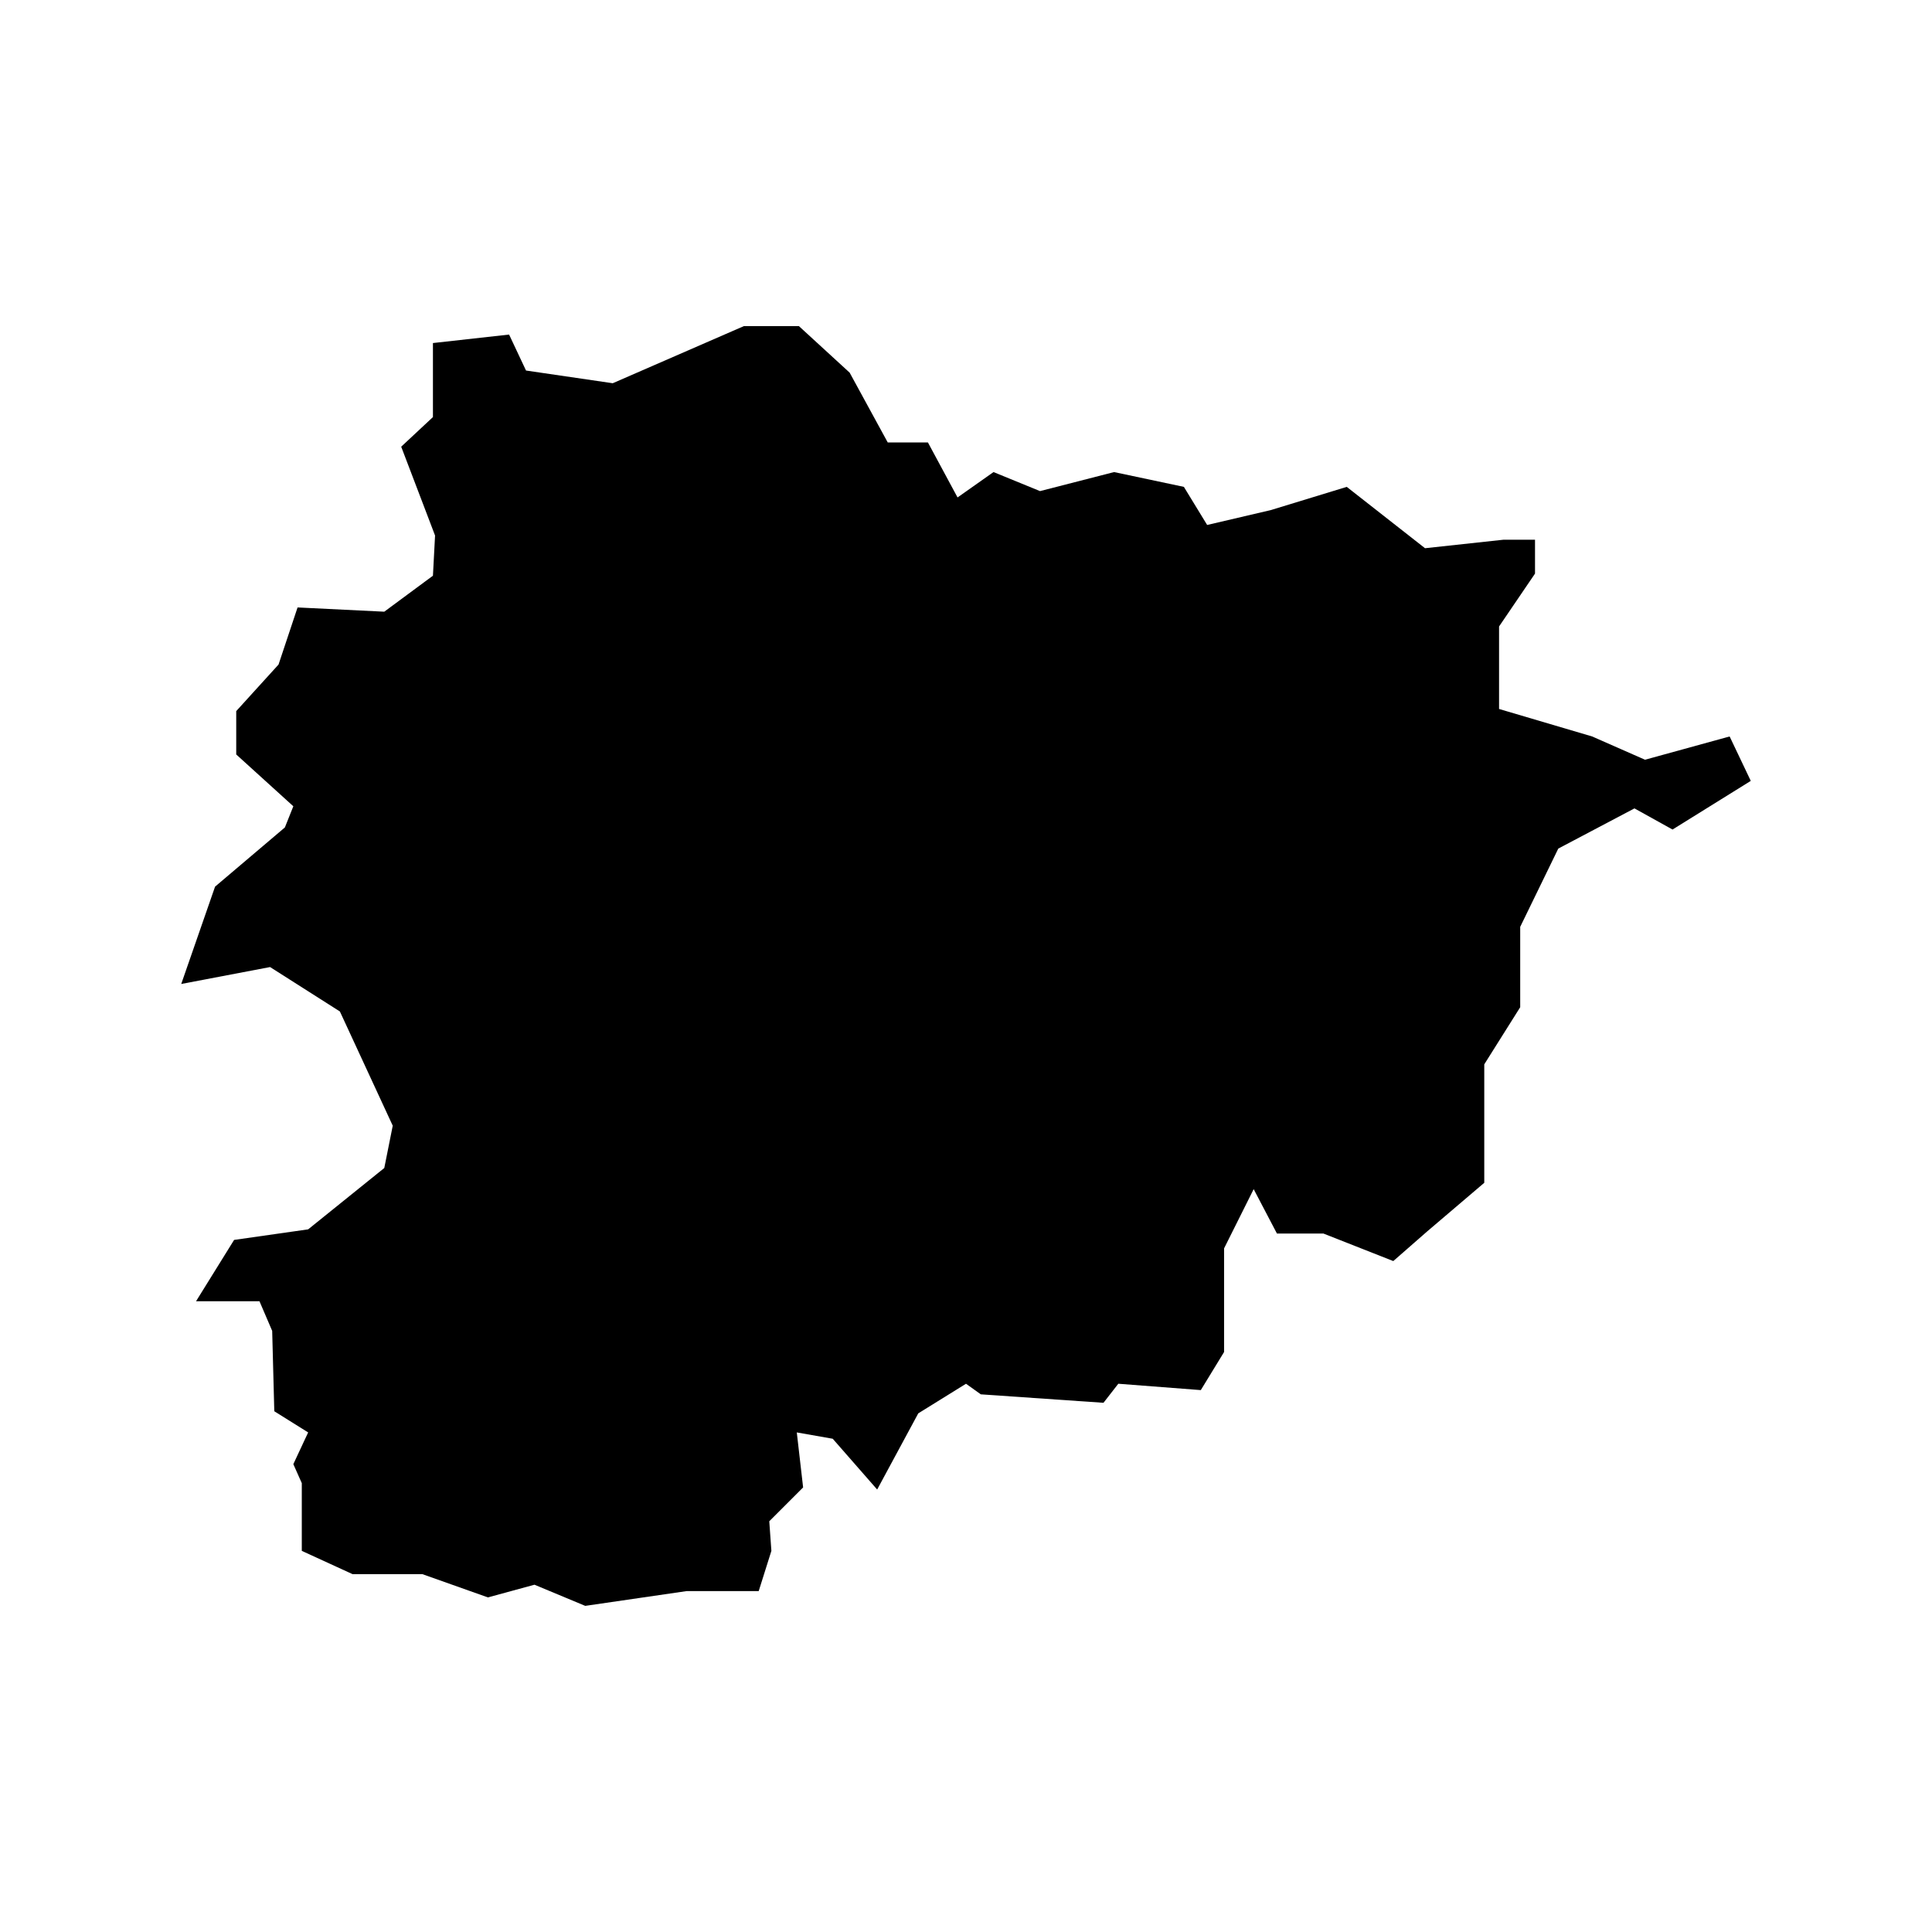
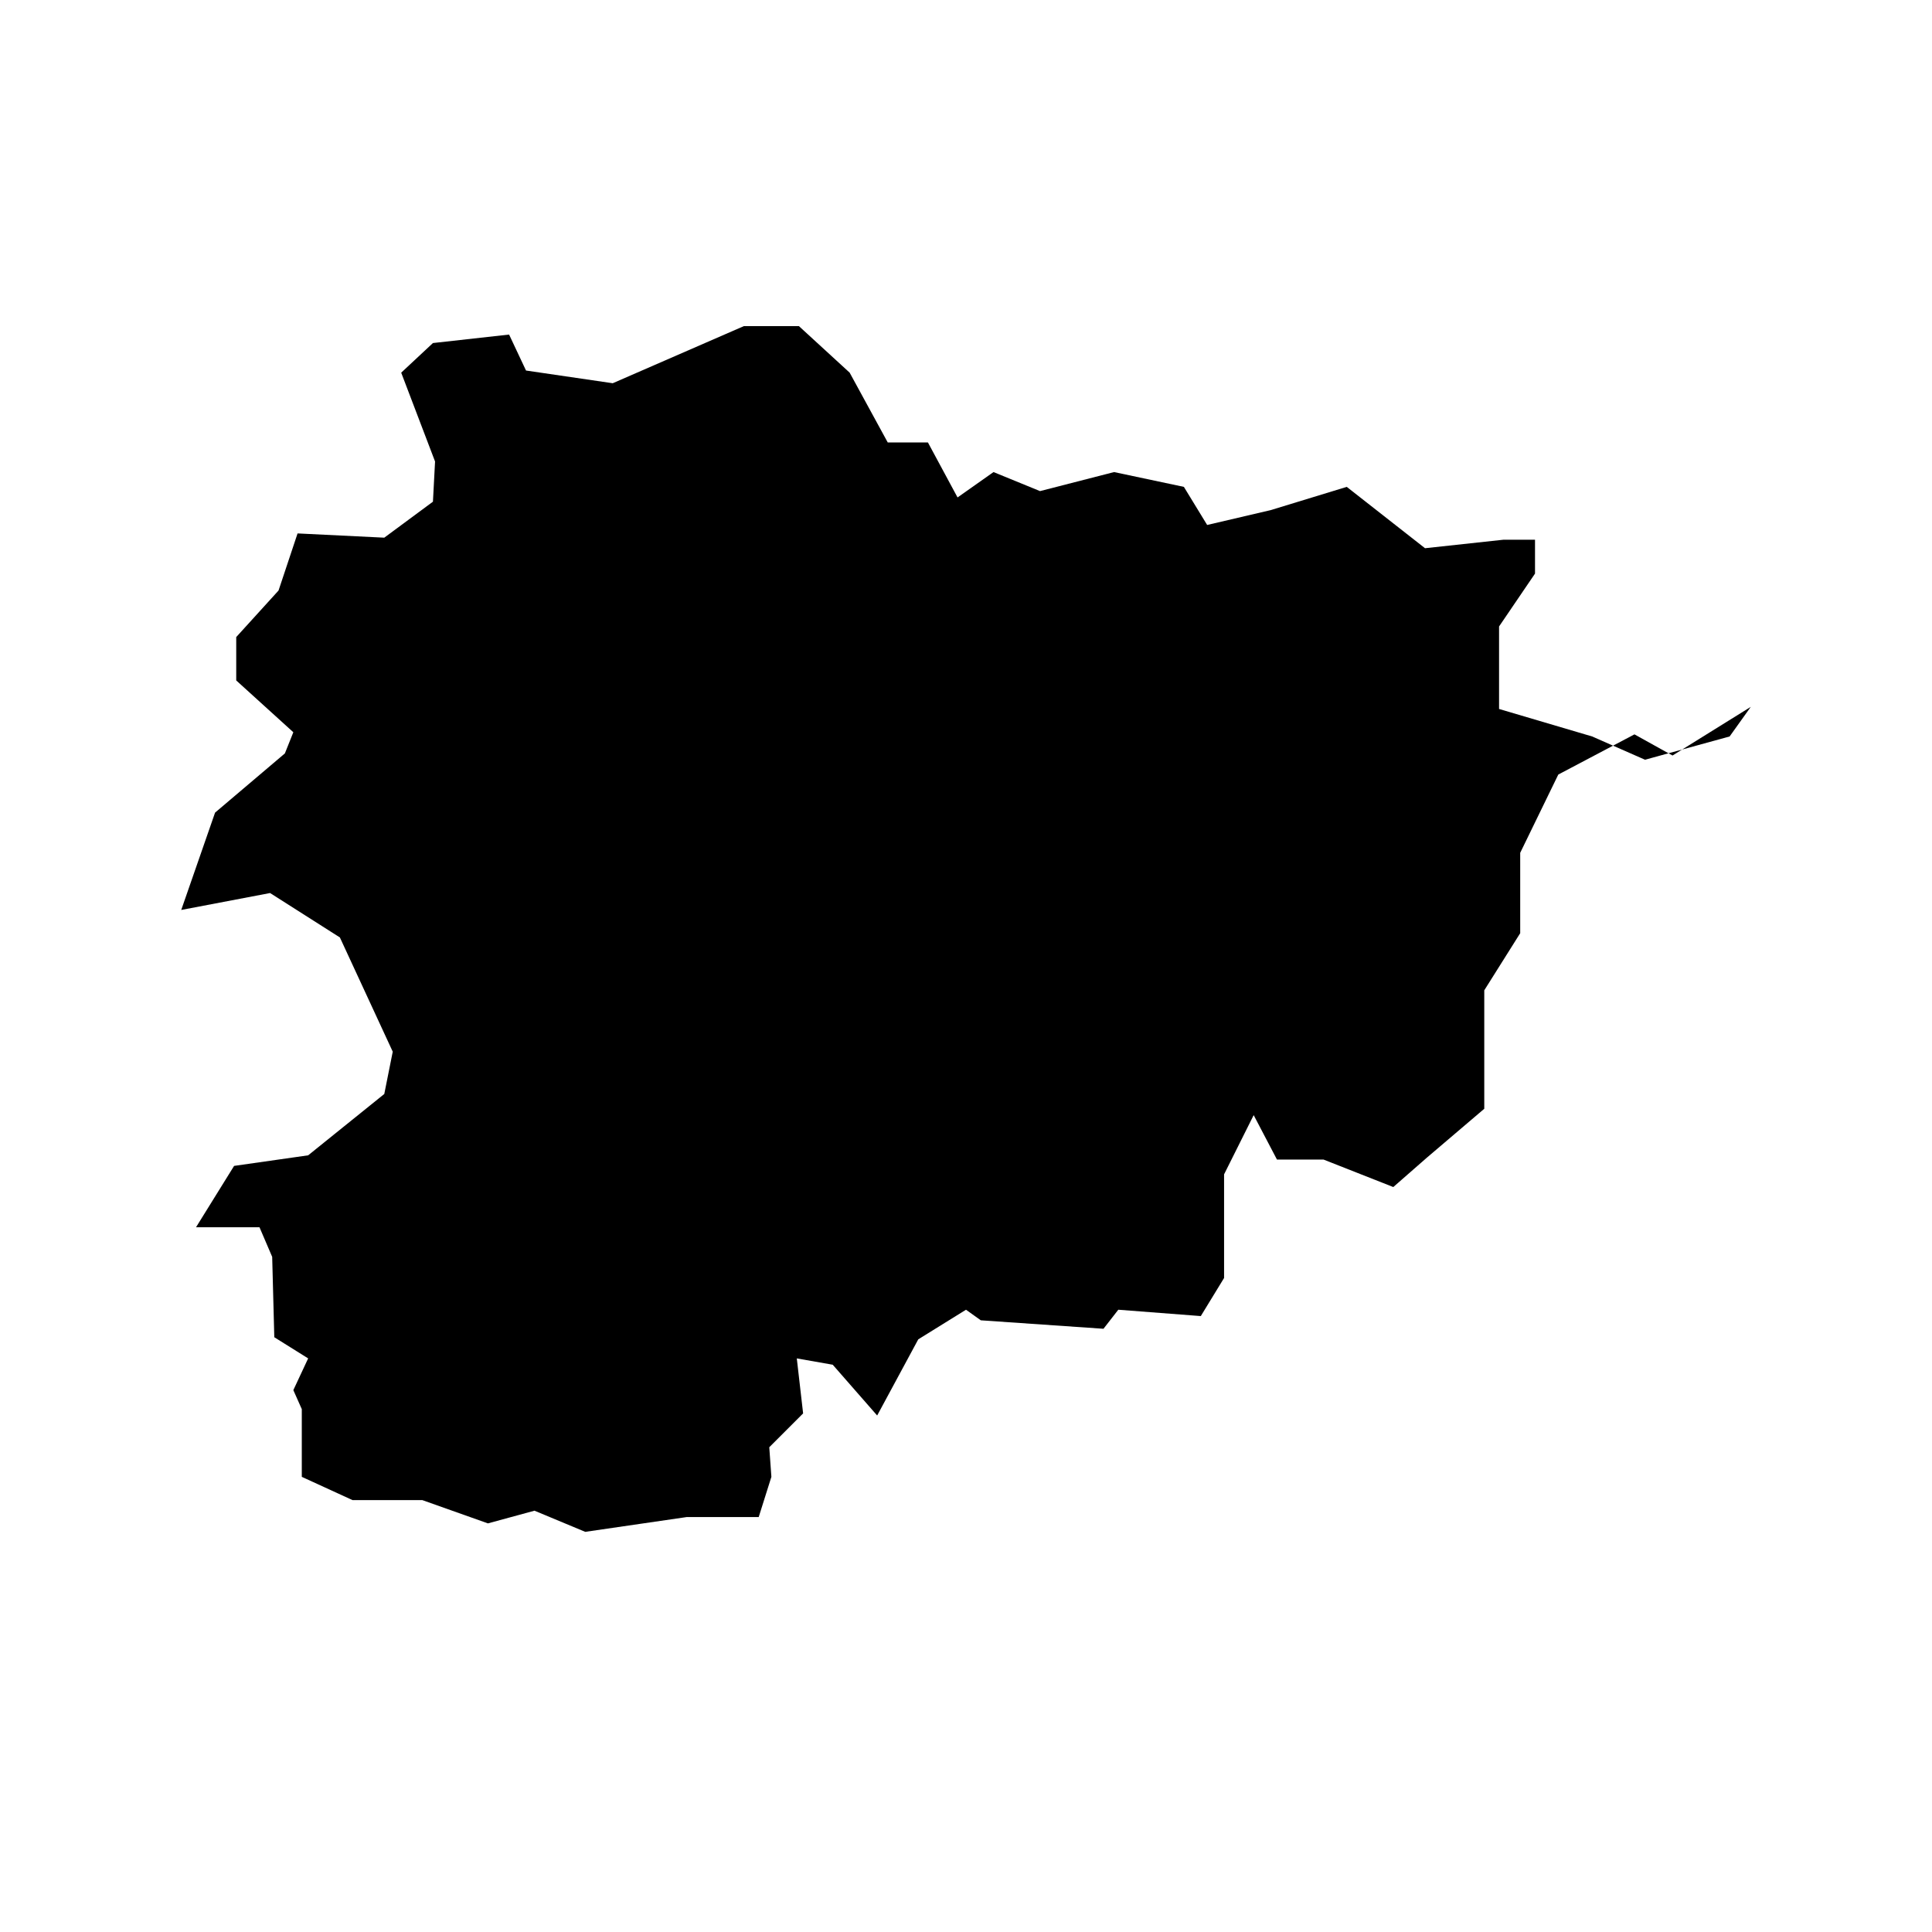
<svg xmlns="http://www.w3.org/2000/svg" fill="#000000" width="800px" height="800px" version="1.1" viewBox="144 144 512 512">
-   <path d="m602.37 339.17-22.422 6.168-14.016-6.168-24.664-7.285v-21.863l9.527-14.012v-8.973h-8.406l-20.742 2.246-20.742-16.258-20.18 6.168-16.816 3.926-6.168-10.094-18.496-3.922-19.625 5.043-12.328-5.043-9.531 6.723-7.852-14.574h-10.648l-10.094-18.5-13.449-12.332h-14.578l-34.758 15.141-22.98-3.367-4.484-9.531-20.184 2.246v19.617l-8.41 7.852 8.973 23.543-0.562 10.648-12.895 9.535-22.98-1.125-5.043 15.133-11.211 12.336v11.492l15.133 13.73-2.242 5.609-18.5 15.691-8.965 25.793 23.543-4.484 18.5 11.77 14.008 30.273-2.242 11.211-20.176 16.258-19.625 2.801-10.09 16.258h16.816l3.367 7.848 0.559 21.301 8.973 5.609-3.926 8.406 2.242 5.043v17.941l13.453 6.168h18.5l17.375 6.164 12.336-3.363 13.453 5.606 26.91-3.922h19.059l3.359-10.652-0.559-7.848 8.969-8.969-1.676-14.574 9.523 1.676 11.777 13.457 10.891-20.184 12.652-7.848 3.922 2.805 32.512 2.242 3.926-5.047 21.863 1.684 6.168-10.094v-27.465l7.844-15.695 6.168 11.77h12.332l18.5 7.289 8.969-7.848 15.141-12.895v-31.391l9.523-15.137v-21.301l10.094-20.742 20.184-10.648 10.09 5.602 20.738-12.891z" />
+   <path d="m602.37 339.17-22.422 6.168-14.016-6.168-24.664-7.285v-21.863l9.527-14.012v-8.973h-8.406l-20.742 2.246-20.742-16.258-20.18 6.168-16.816 3.926-6.168-10.094-18.496-3.922-19.625 5.043-12.328-5.043-9.531 6.723-7.852-14.574h-10.648l-10.094-18.5-13.449-12.332h-14.578l-34.758 15.141-22.98-3.367-4.484-9.531-20.184 2.246l-8.41 7.852 8.973 23.543-0.562 10.648-12.895 9.535-22.98-1.125-5.043 15.133-11.211 12.336v11.492l15.133 13.73-2.242 5.609-18.5 15.691-8.965 25.793 23.543-4.484 18.5 11.77 14.008 30.273-2.242 11.211-20.176 16.258-19.625 2.801-10.09 16.258h16.816l3.367 7.848 0.559 21.301 8.973 5.609-3.926 8.406 2.242 5.043v17.941l13.453 6.168h18.5l17.375 6.164 12.336-3.363 13.453 5.606 26.91-3.922h19.059l3.359-10.652-0.559-7.848 8.969-8.969-1.676-14.574 9.523 1.676 11.777 13.457 10.891-20.184 12.652-7.848 3.922 2.805 32.512 2.242 3.926-5.047 21.863 1.684 6.168-10.094v-27.465l7.844-15.695 6.168 11.77h12.332l18.5 7.289 8.969-7.848 15.141-12.895v-31.391l9.523-15.137v-21.301l10.094-20.742 20.184-10.648 10.09 5.602 20.738-12.891z" />
</svg>